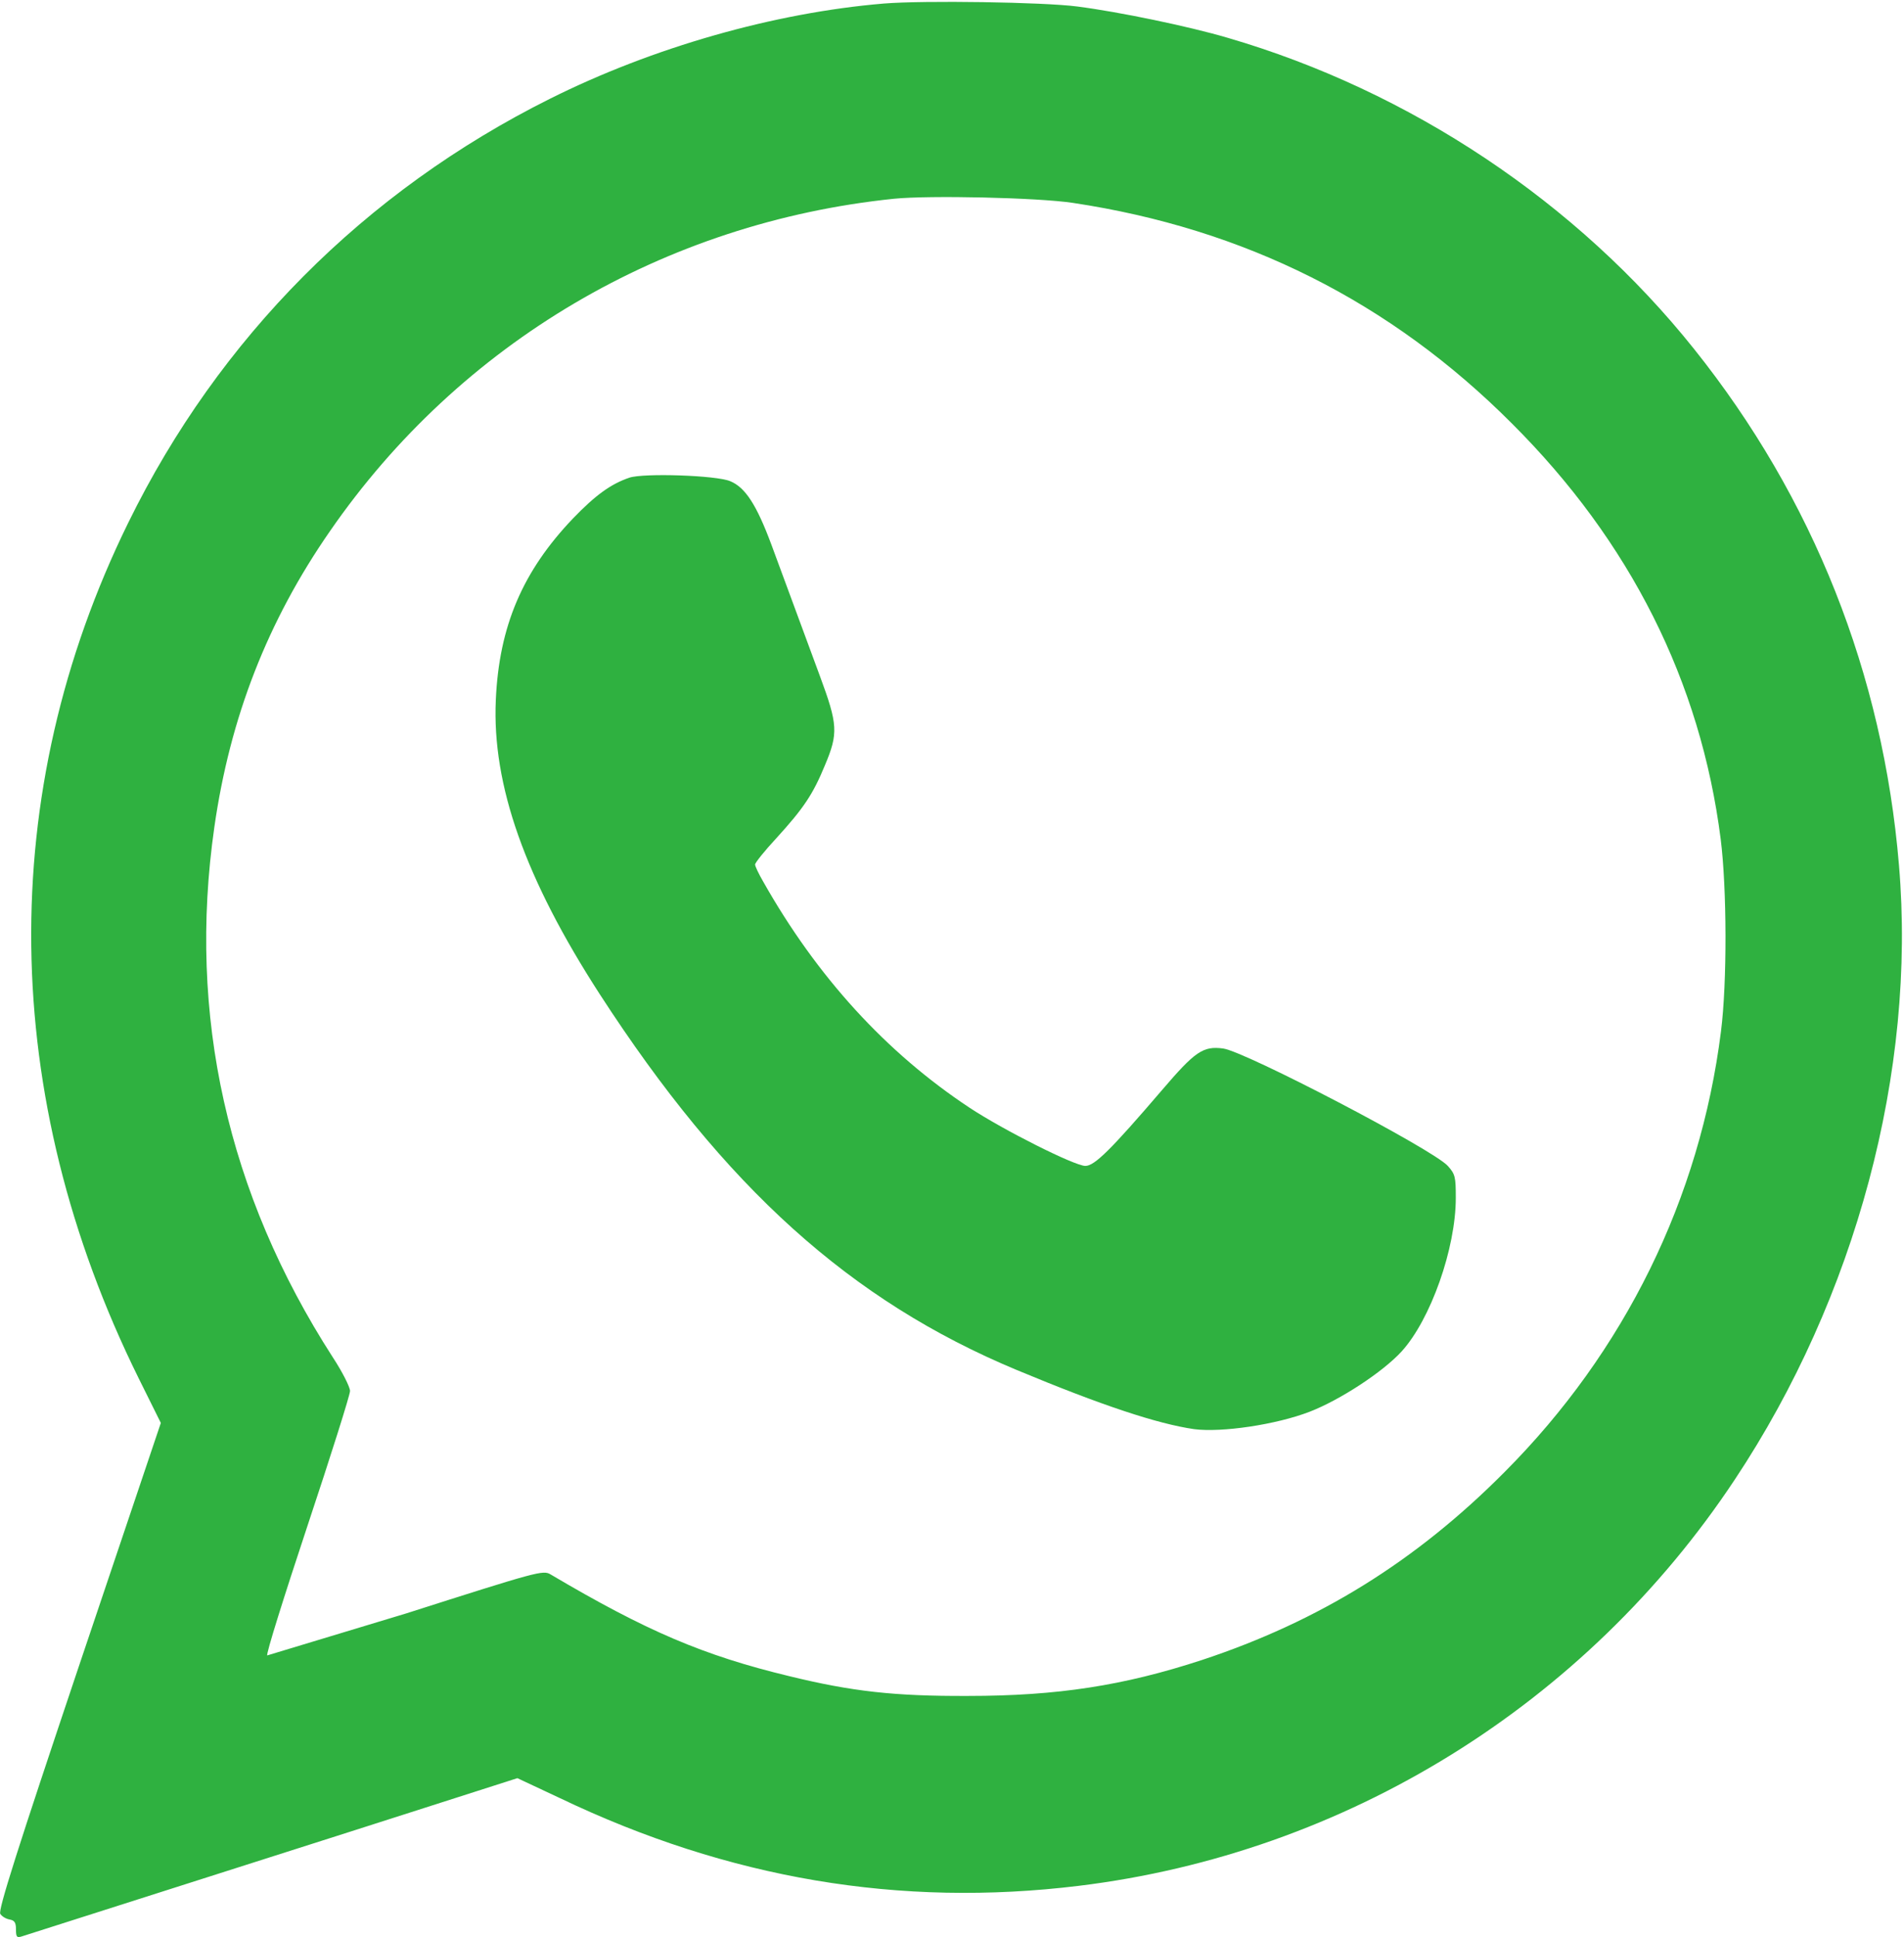
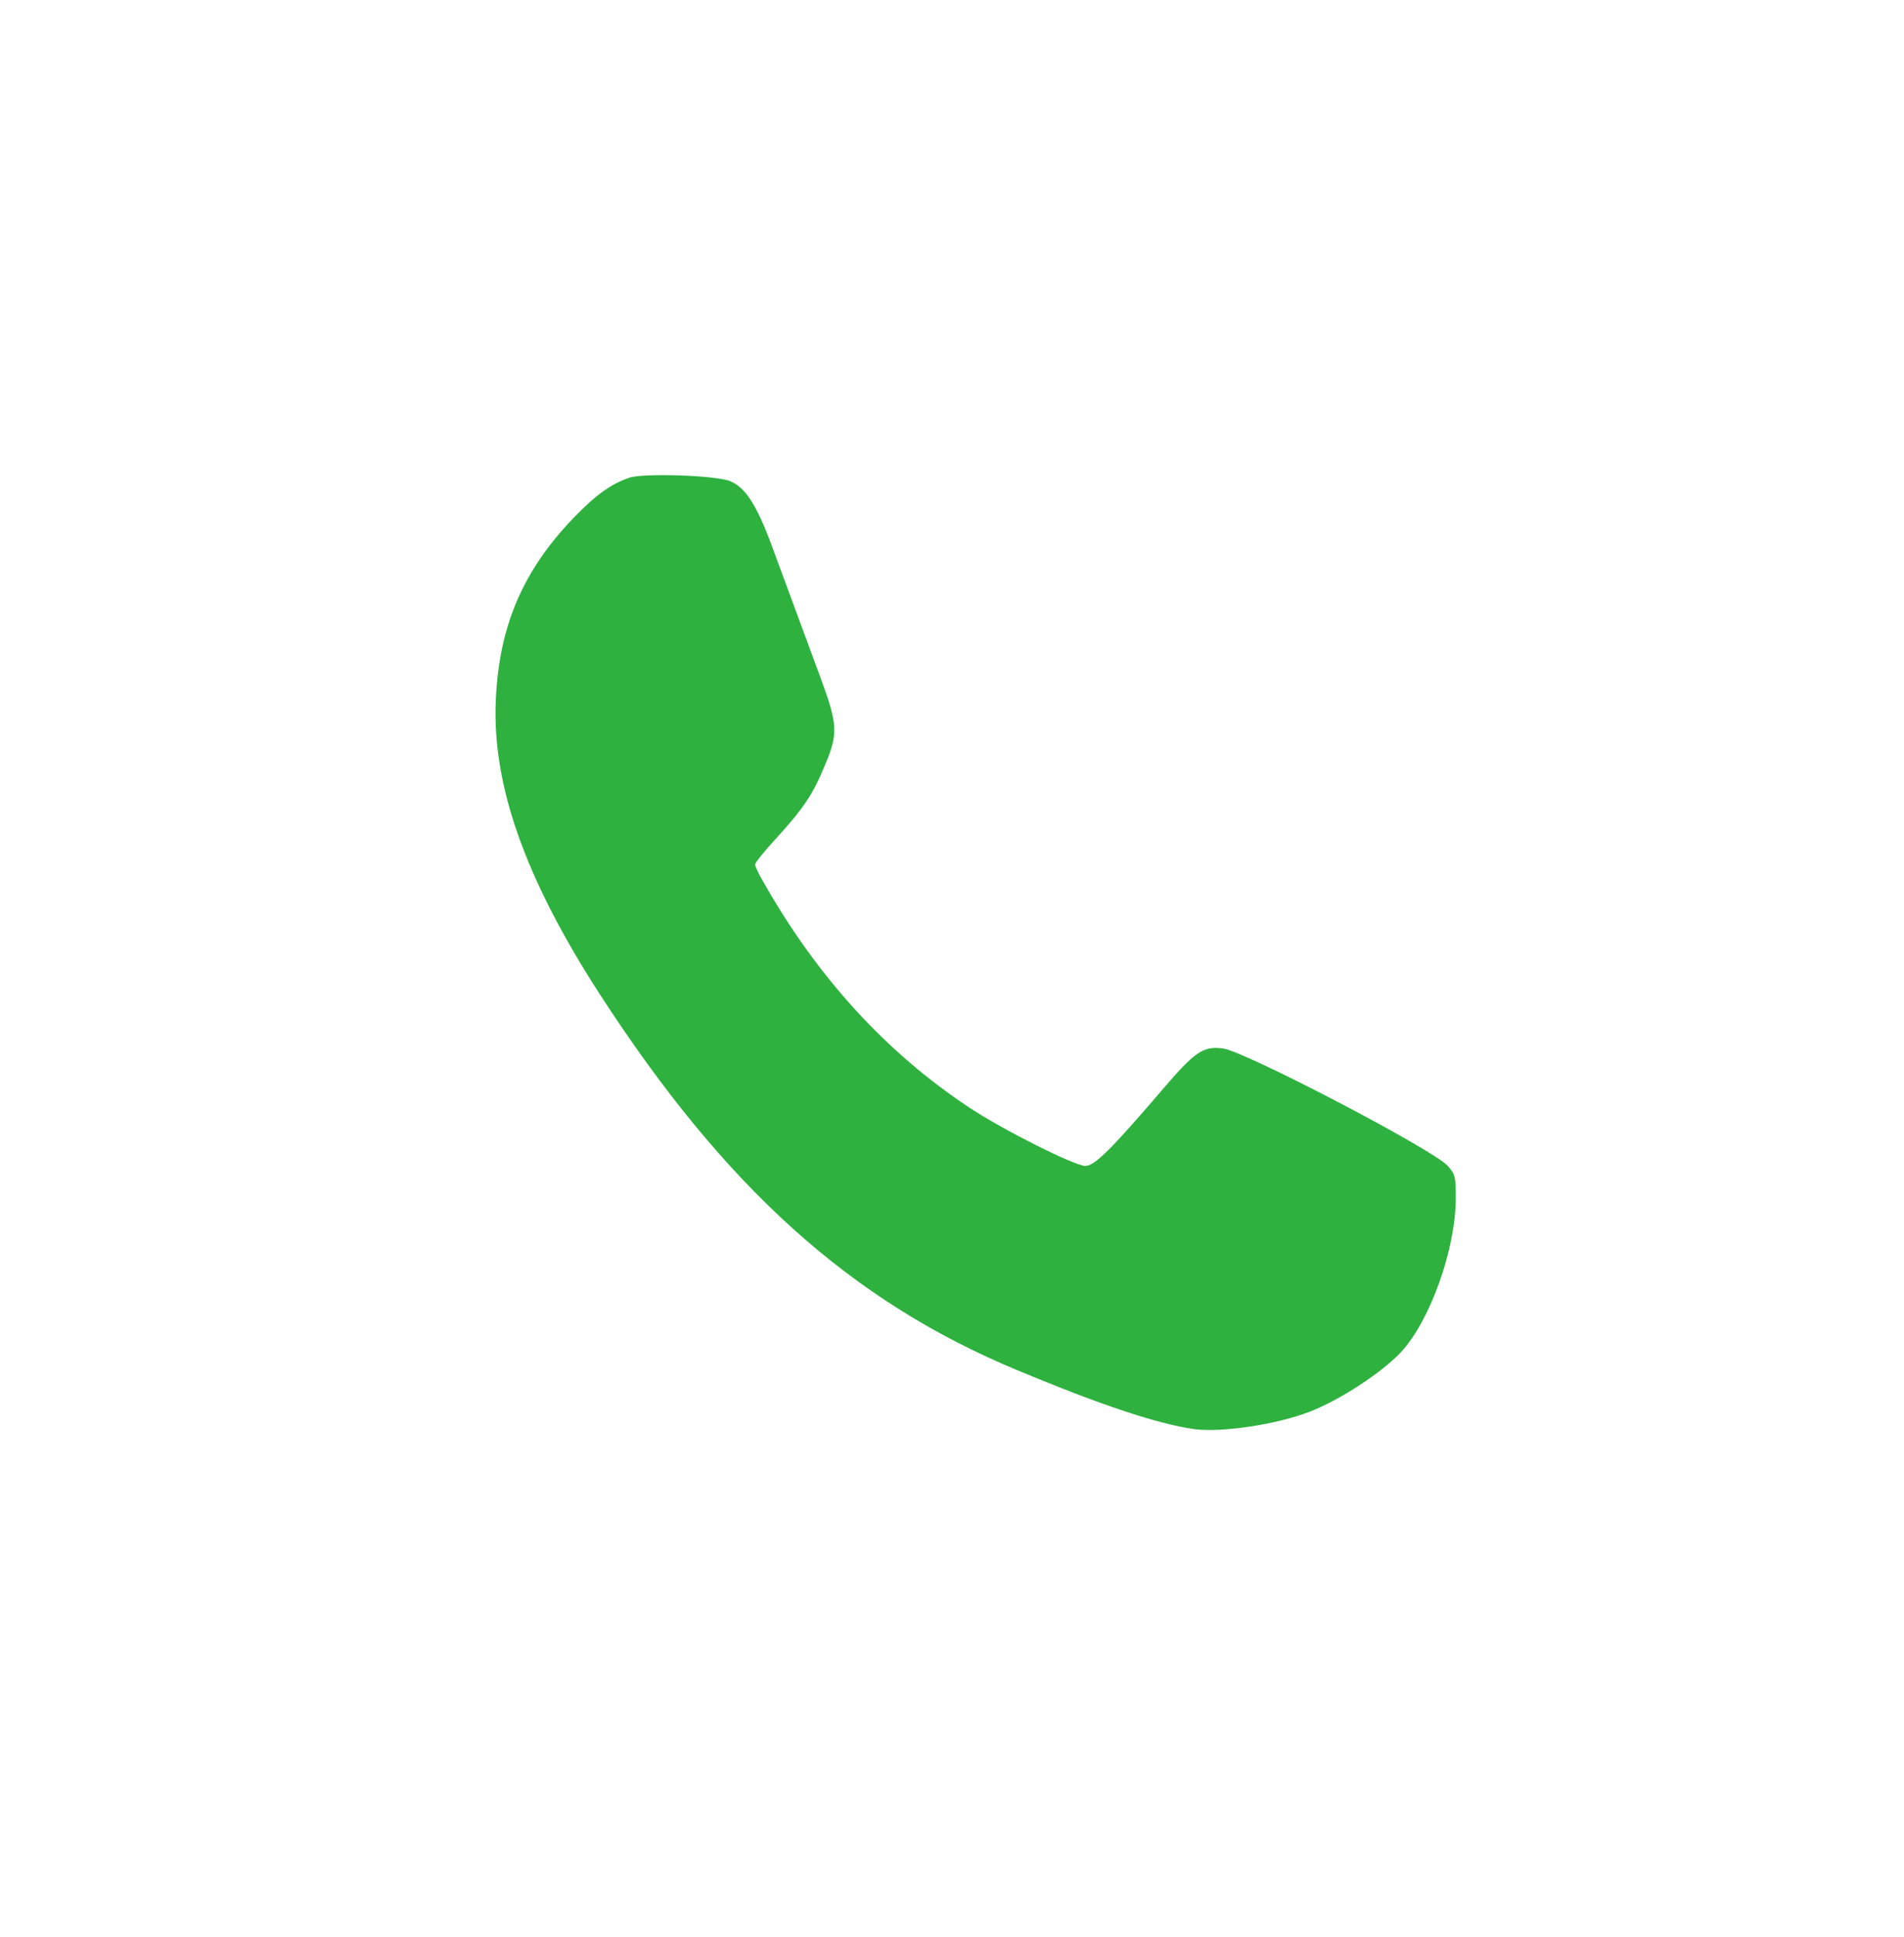
<svg xmlns="http://www.w3.org/2000/svg" width="295" height="300">
  <g fill="#2fb140" fill-rule="evenodd">
-     <path d="M136.918.55c-16.949 1.42-35.776 6.779-51.717 14.748C56.48 29.634 33.897 52.351 19.88 80.932-.733 122.885-.137 169.695 21.484 213.435l3.436 6.916L12.231 258C2.703 286.351-.321 295.832.046 296.382c.275.412.916.779 1.466.87.733.137.962.458.962 1.511 0 1.237.137 1.374 1.053 1.054l51.442-16.397 25.194-8.061 6.642 3.115c26.065 12.457 52.633 16.946 80.346 13.557 41.319-5.039 78.514-28.031 101.647-62.932 18.735-28.214 28.126-63.206 25.423-95.13-2.474-29.588-13.284-56.84-31.745-79.924-18.14-22.718-43.975-39.939-72.238-48.183-6.047-1.786-16.903-4.031-23.316-4.855-5.268-.687-23.774-.962-30.004-.458zm29.317 30.87c26.568 3.985 49.197 15.298 68.024 34.168 18.323 18.275 29.225 39.939 32.34 64.351.962 7.603 1.008 22.214.046 29.771-3.252 25.878-14.933 49.603-33.531 68.244-13.742 13.832-28.767 23.13-46.953 29.13-12.047 3.939-22.308 5.542-36.188 5.542-11.406.046-17.957-.687-27.714-3.069-13.284-3.206-22.079-6.962-36.967-15.756-1.145-.687-1.97-.458-22.354 6.046l-21.53 6.504c-.229-.137 2.611-9.16 6.23-20.061 3.619-10.855 6.596-20.29 6.596-20.885s-1.191-2.977-2.703-5.267c-16.307-25.328-22.491-52.947-18.323-82.031 2.428-16.992 8.245-31.924 17.911-45.847 20.155-29.176 51.808-47.817 87.401-51.481 5.451-.55 22.262-.183 27.714.641z" fill-rule="nonzero" />
    <path d="M97.524 73.969c-2.84.962-5.222 2.656-8.749 6.321-7.787 8.153-11.452 16.672-11.956 28.122-.595 13.145 4.535 27.664 16.124 45.573 19.377 29.908 38.845 47.45 64.589 58.168 13.193 5.496 21.804 8.336 27.484 9.16 4.26.55 12.689-.687 17.911-2.702 4.718-1.832 11.314-6.137 14.246-9.344 4.489-4.947 8.383-15.939 8.383-23.771 0-3.252-.092-3.664-1.237-4.947-2.336-2.565-31.378-17.725-34.814-18.183-3.115-.412-4.352.458-9.482 6.458-7.97 9.298-10.444 11.725-11.864 11.725-1.649 0-12.689-5.542-17.957-9.023-12.872-8.519-23.591-20.198-31.974-35.038-.687-1.191-1.237-2.336-1.237-2.611s1.466-2.107 3.252-4.031c4.306-4.718 5.726-6.87 7.558-11.313 2.107-4.992 2.016-6.321-.779-13.878l-7.512-20.336c-2.29-6.137-4.031-8.84-6.367-9.802-2.153-.916-13.376-1.282-15.62-.55z" />
  </g>
</svg>